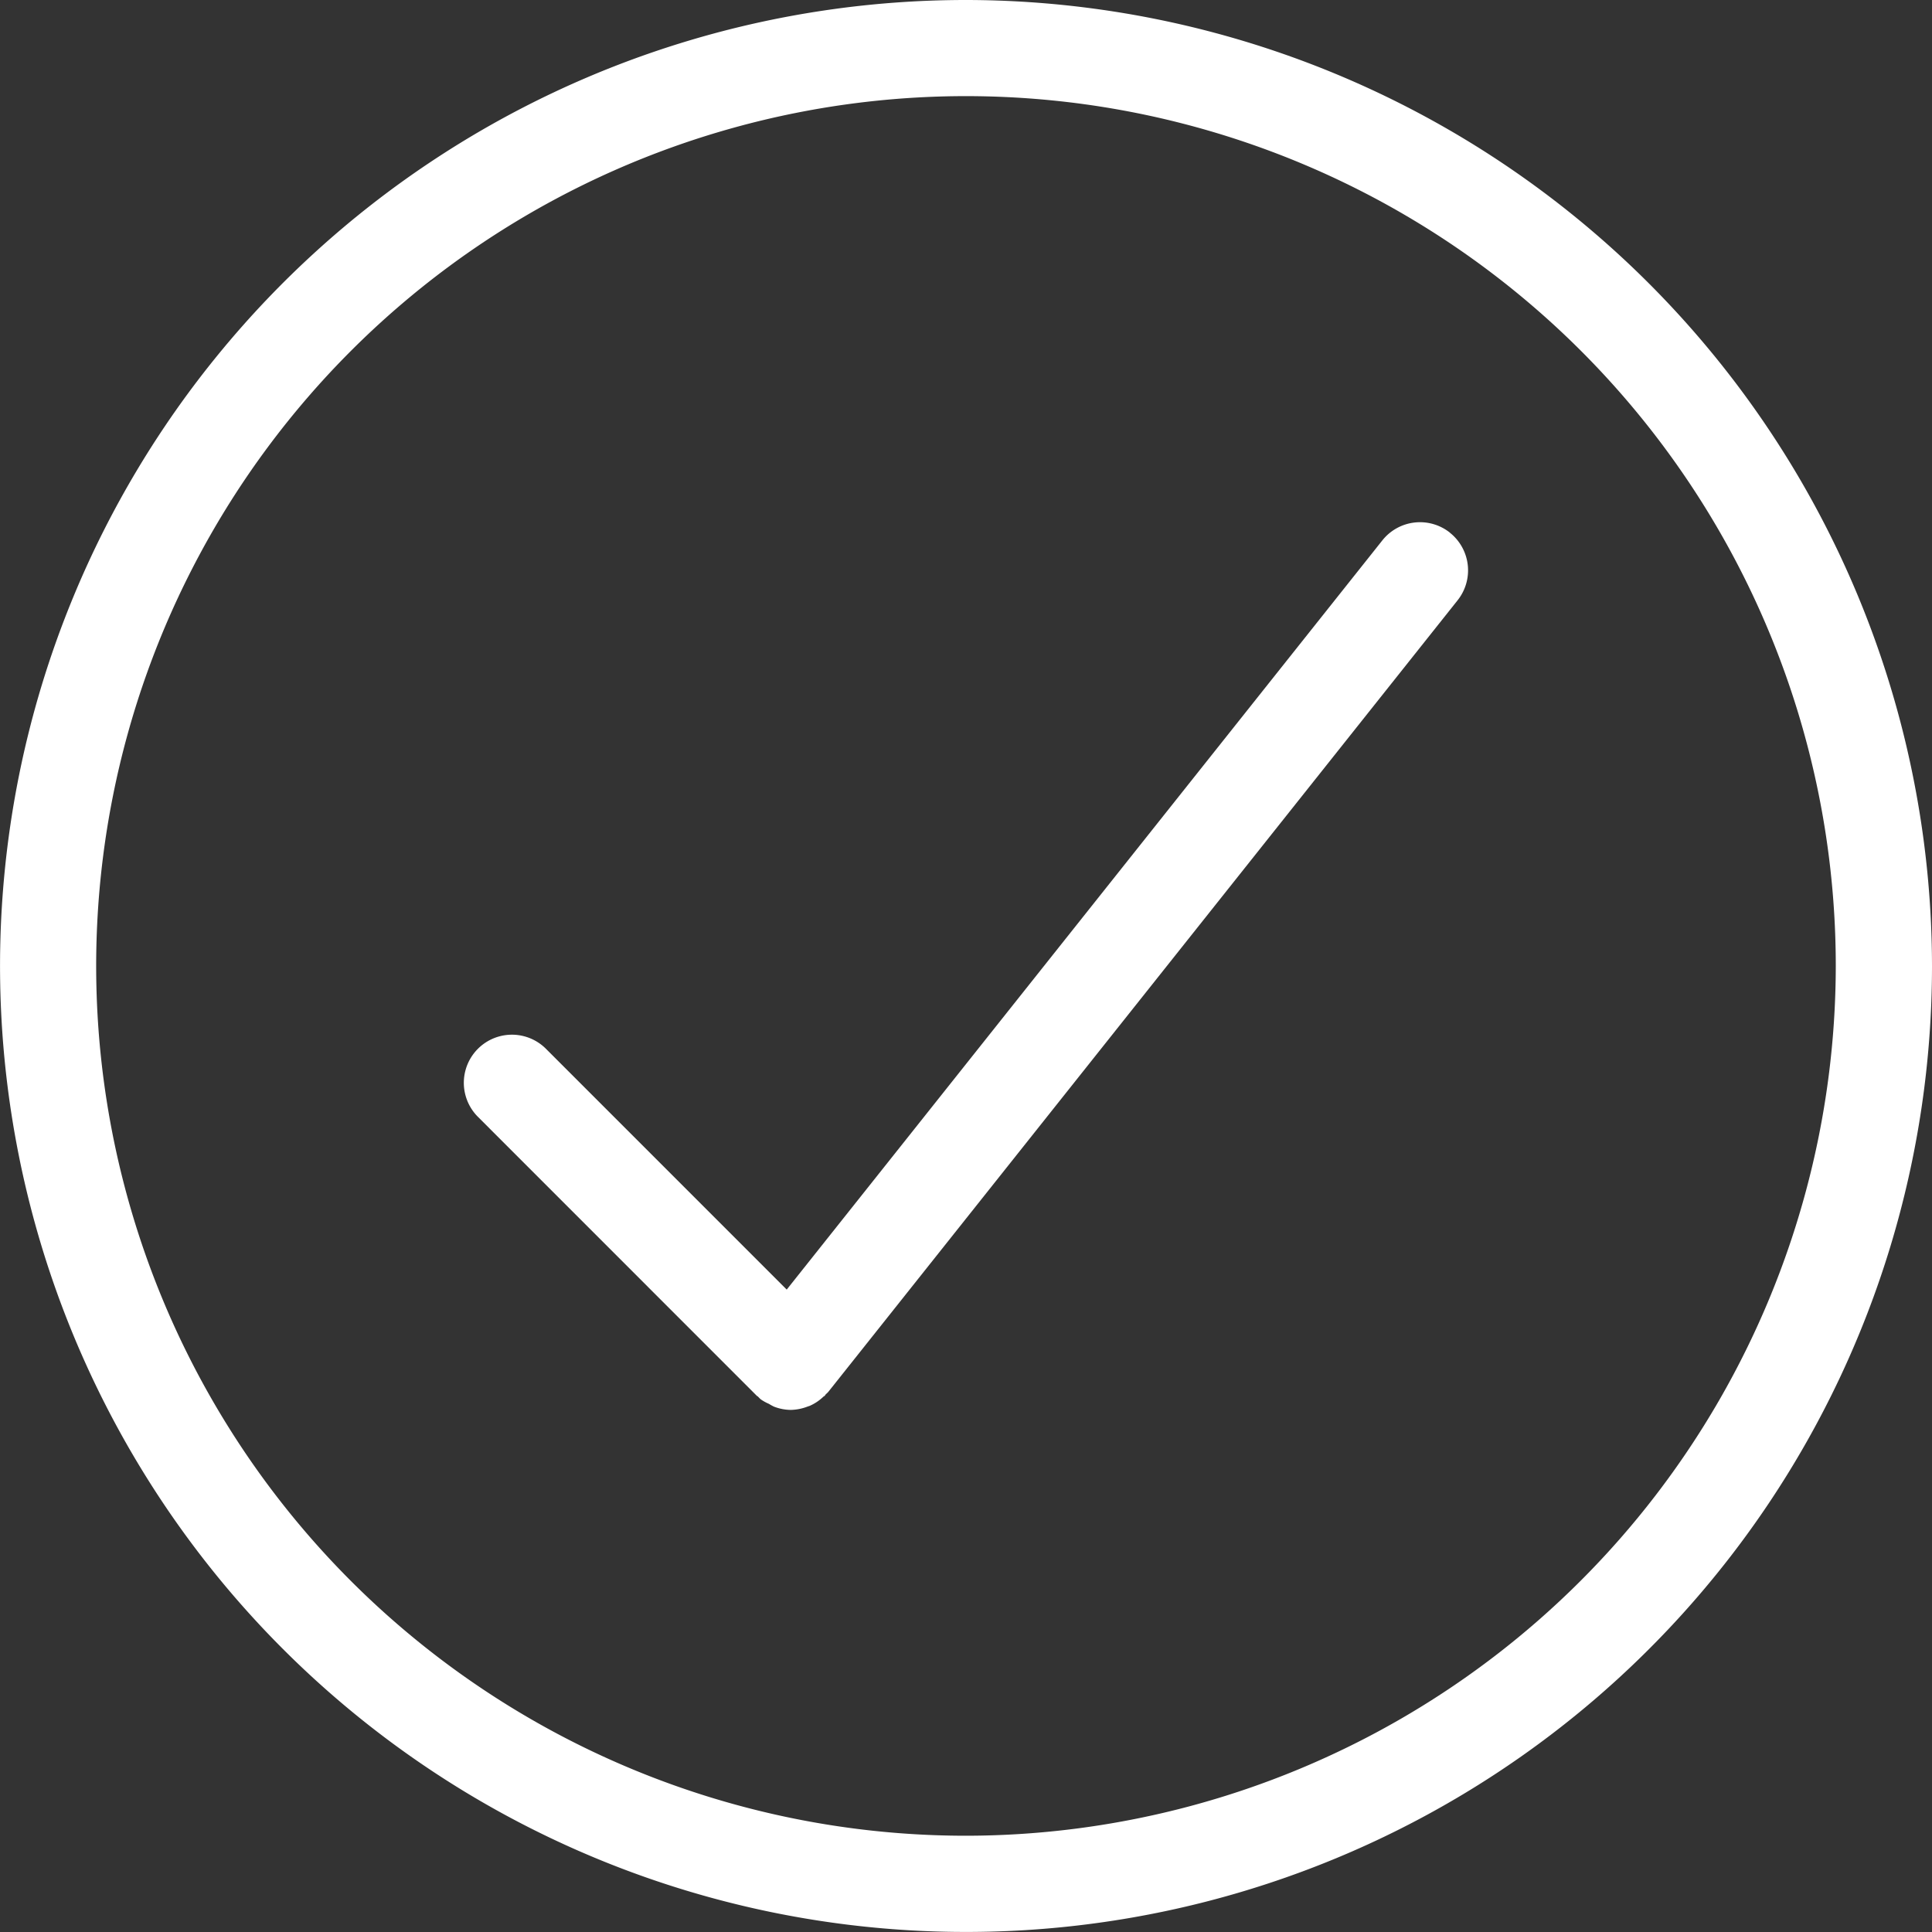
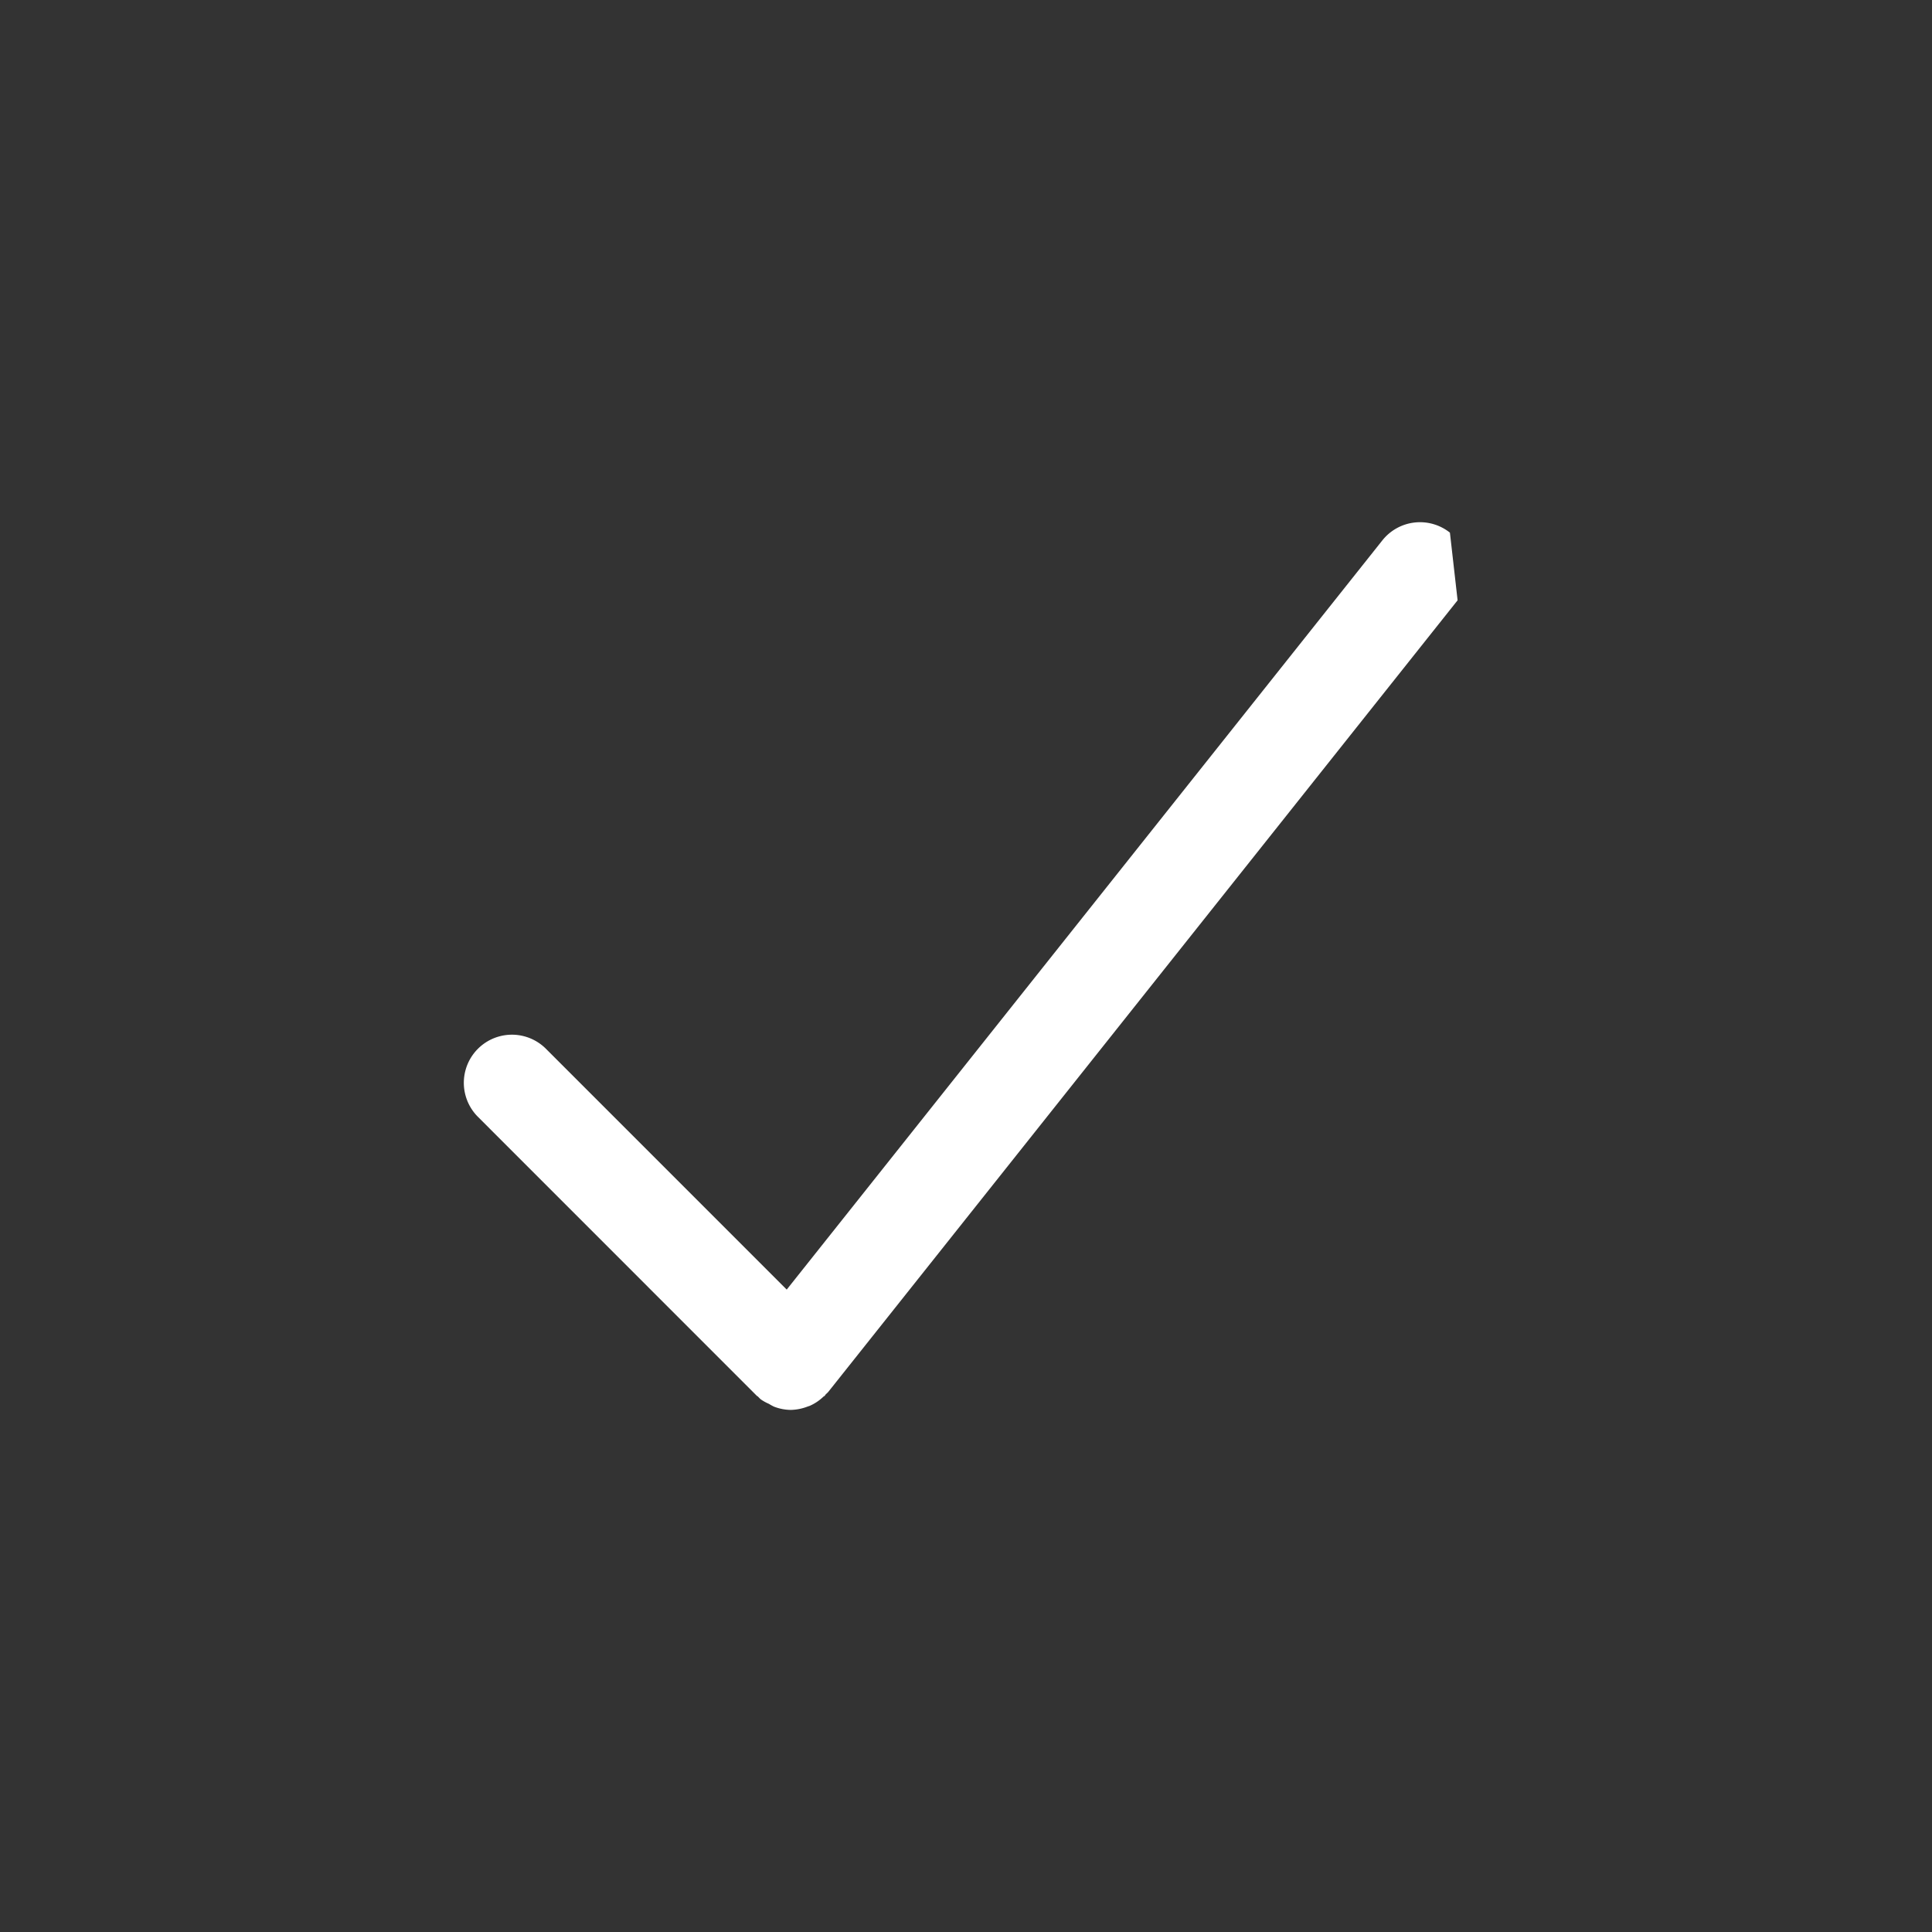
<svg xmlns="http://www.w3.org/2000/svg" id="icon-25" width="43.551" height="43.551" viewBox="0 0 43.551 43.551">
  <rect x="0" y="0" width="43.551" height="43.551" fill="#333333" stroke="none" />
-   <path id="Path_1" data-name="Path 1" d="M328.6,340.743a1.084,1.084,0,0,0-1.523.174L313.65,357.806l-5.427-5.428a1.084,1.084,0,1,0-1.534,1.533l6.286,6.288c.007.008.017.01.025.017s.042.045.067.065a.987.987,0,0,0,.181.1,1.141,1.141,0,0,0,.114.063,1.081,1.081,0,0,0,.379.074h0a1.106,1.106,0,0,0,.37-.072c.018-.007.036-.012.054-.018a1.062,1.062,0,0,0,.312-.208c.009-.009.021-.011.03-.02s.012-.02.02-.029.044-.039.063-.063l14.183-17.84a1.084,1.084,0,0,0-.174-1.524Z" transform="translate(-295.916 -328.736)" fill="#fff" />
-   <path id="Path_2" data-name="Path 2" d="M56.935,35.156A21.775,21.775,0,1,0,78.711,56.931,21.8,21.8,0,0,0,56.935,35.156Zm0,41.381A19.607,19.607,0,1,1,76.542,56.93,19.629,19.629,0,0,1,56.935,76.537Z" transform="translate(-35.16 -35.156)" fill="#fff" />
+   <path id="Path_1" data-name="Path 1" d="M328.6,340.743a1.084,1.084,0,0,0-1.523.174L313.65,357.806l-5.427-5.428a1.084,1.084,0,1,0-1.534,1.533l6.286,6.288c.007.008.017.01.025.017s.042.045.067.065a.987.987,0,0,0,.181.1,1.141,1.141,0,0,0,.114.063,1.081,1.081,0,0,0,.379.074h0a1.106,1.106,0,0,0,.37-.072c.018-.007.036-.012.054-.018a1.062,1.062,0,0,0,.312-.208c.009-.009.021-.011.03-.02s.012-.02.02-.029.044-.039.063-.063l14.183-17.84Z" transform="translate(-295.916 -328.736)" fill="#fff" />
</svg>